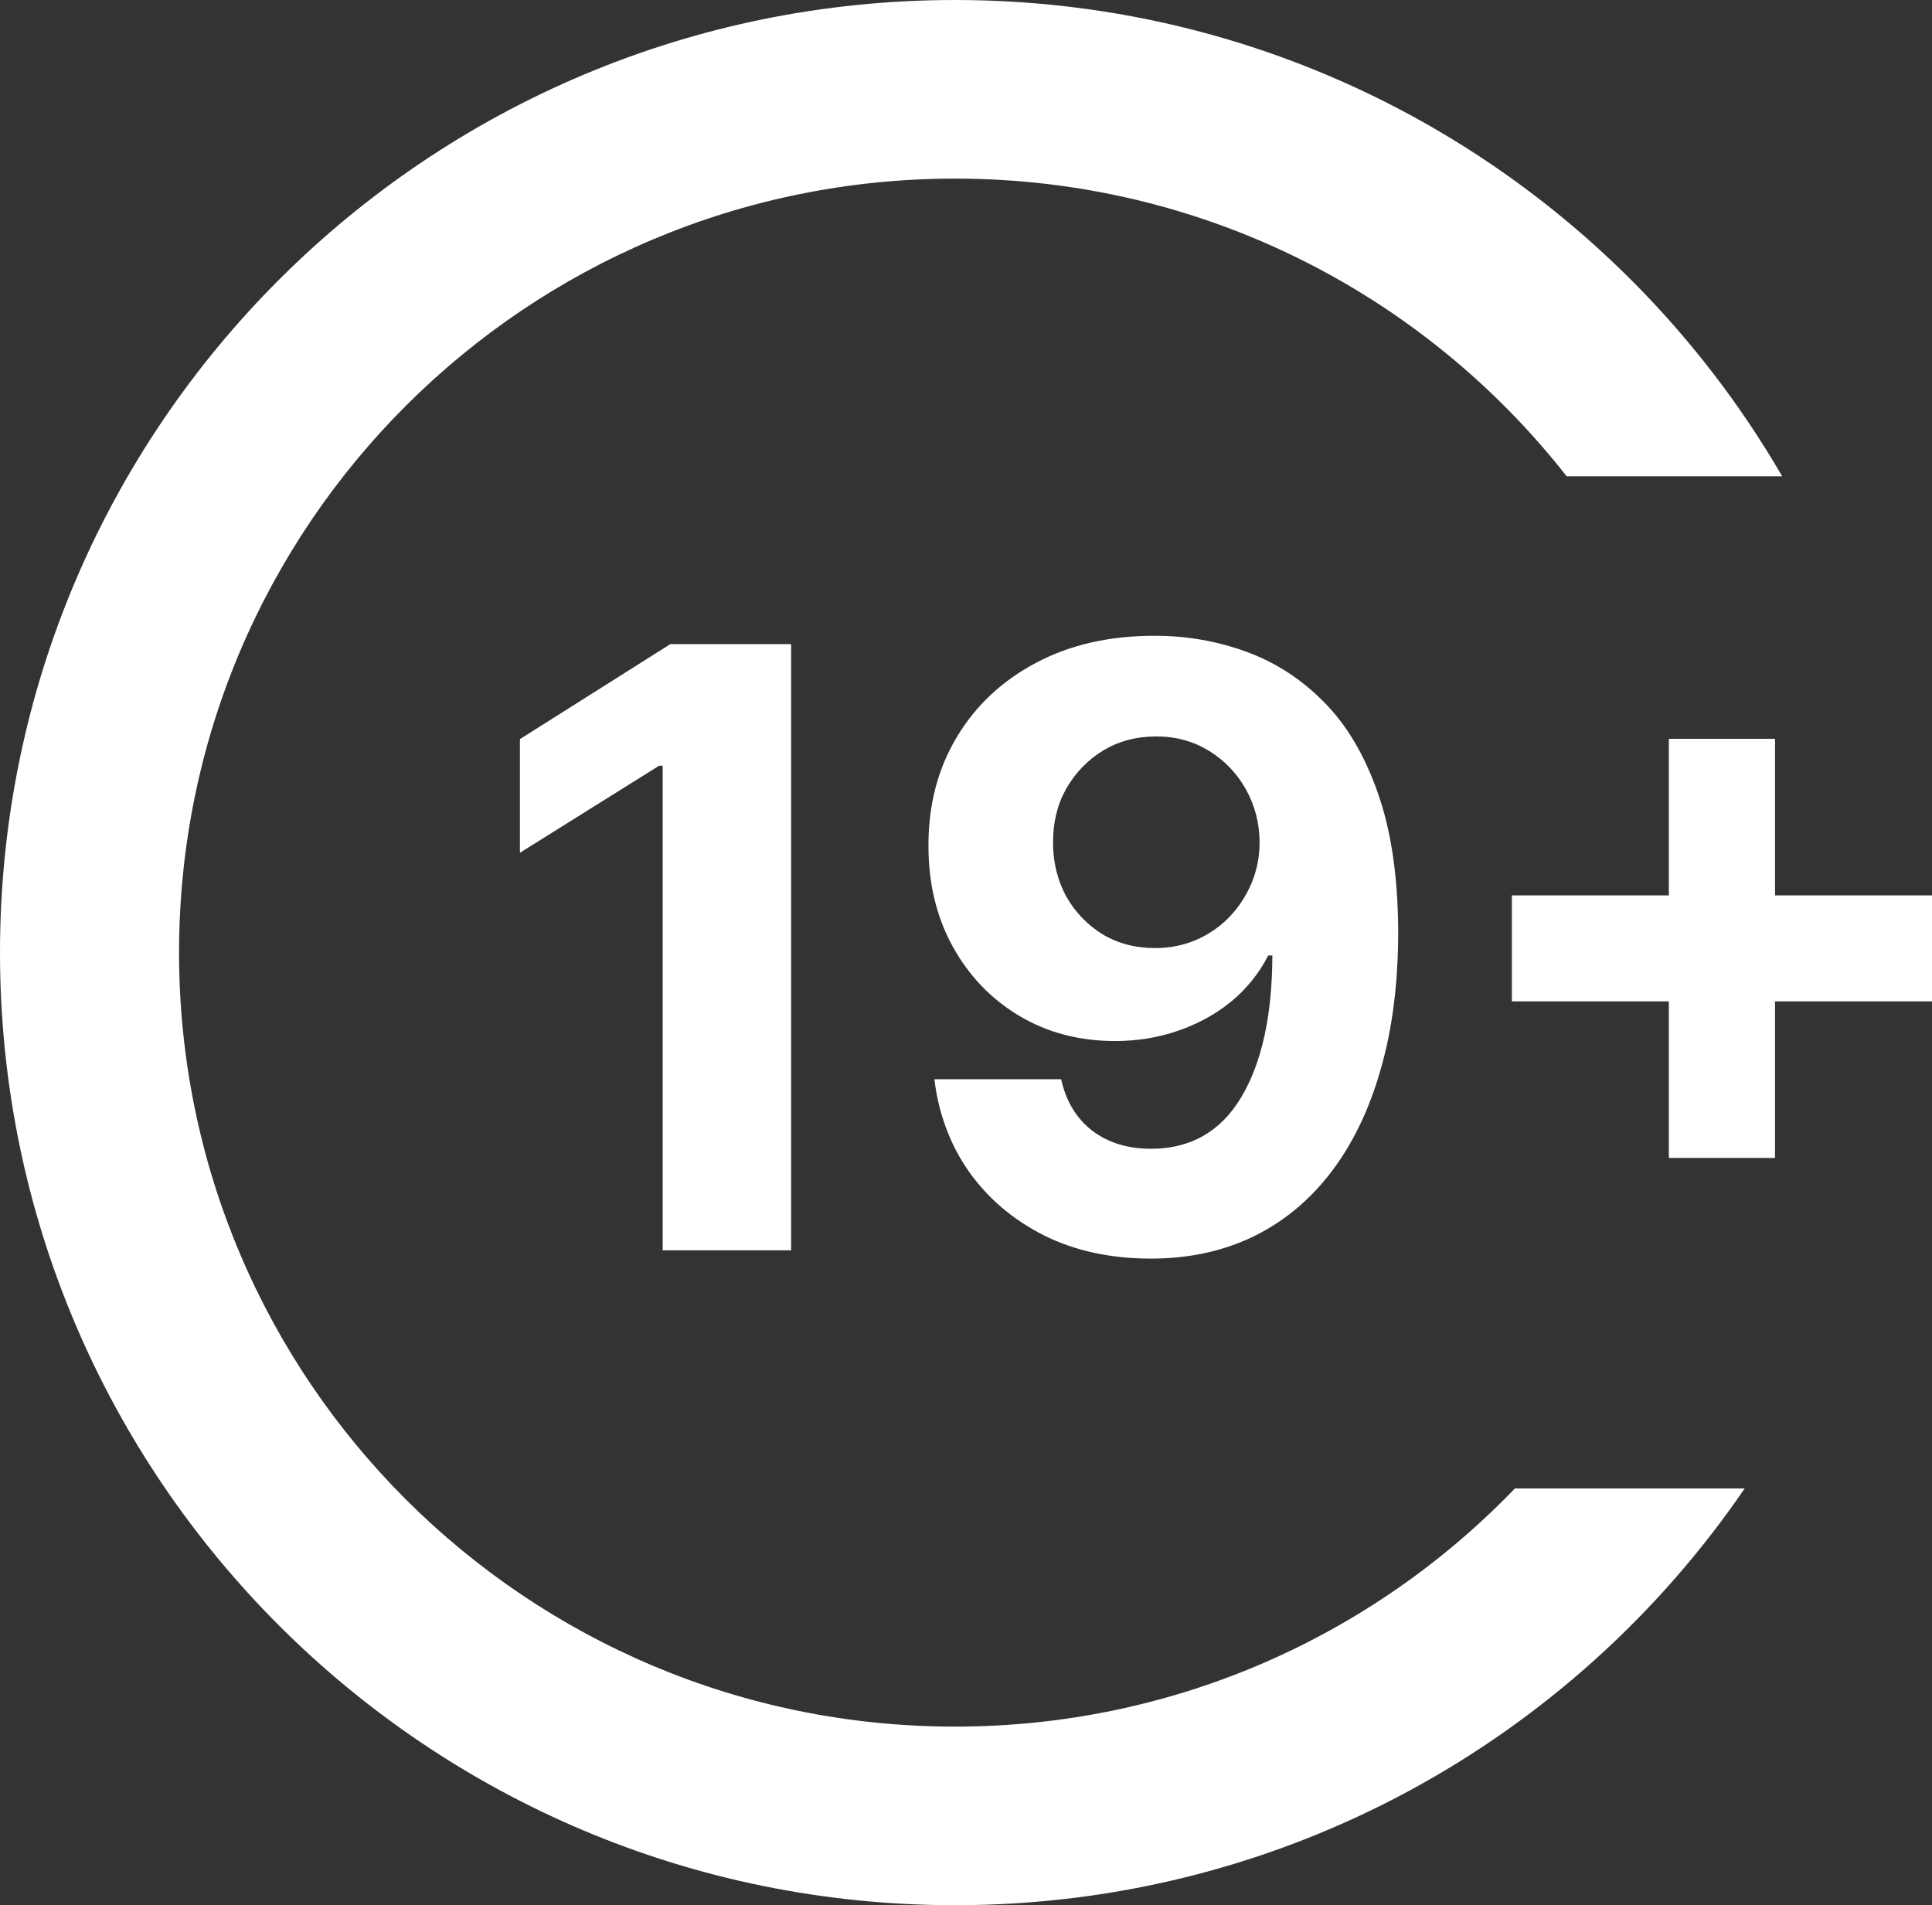
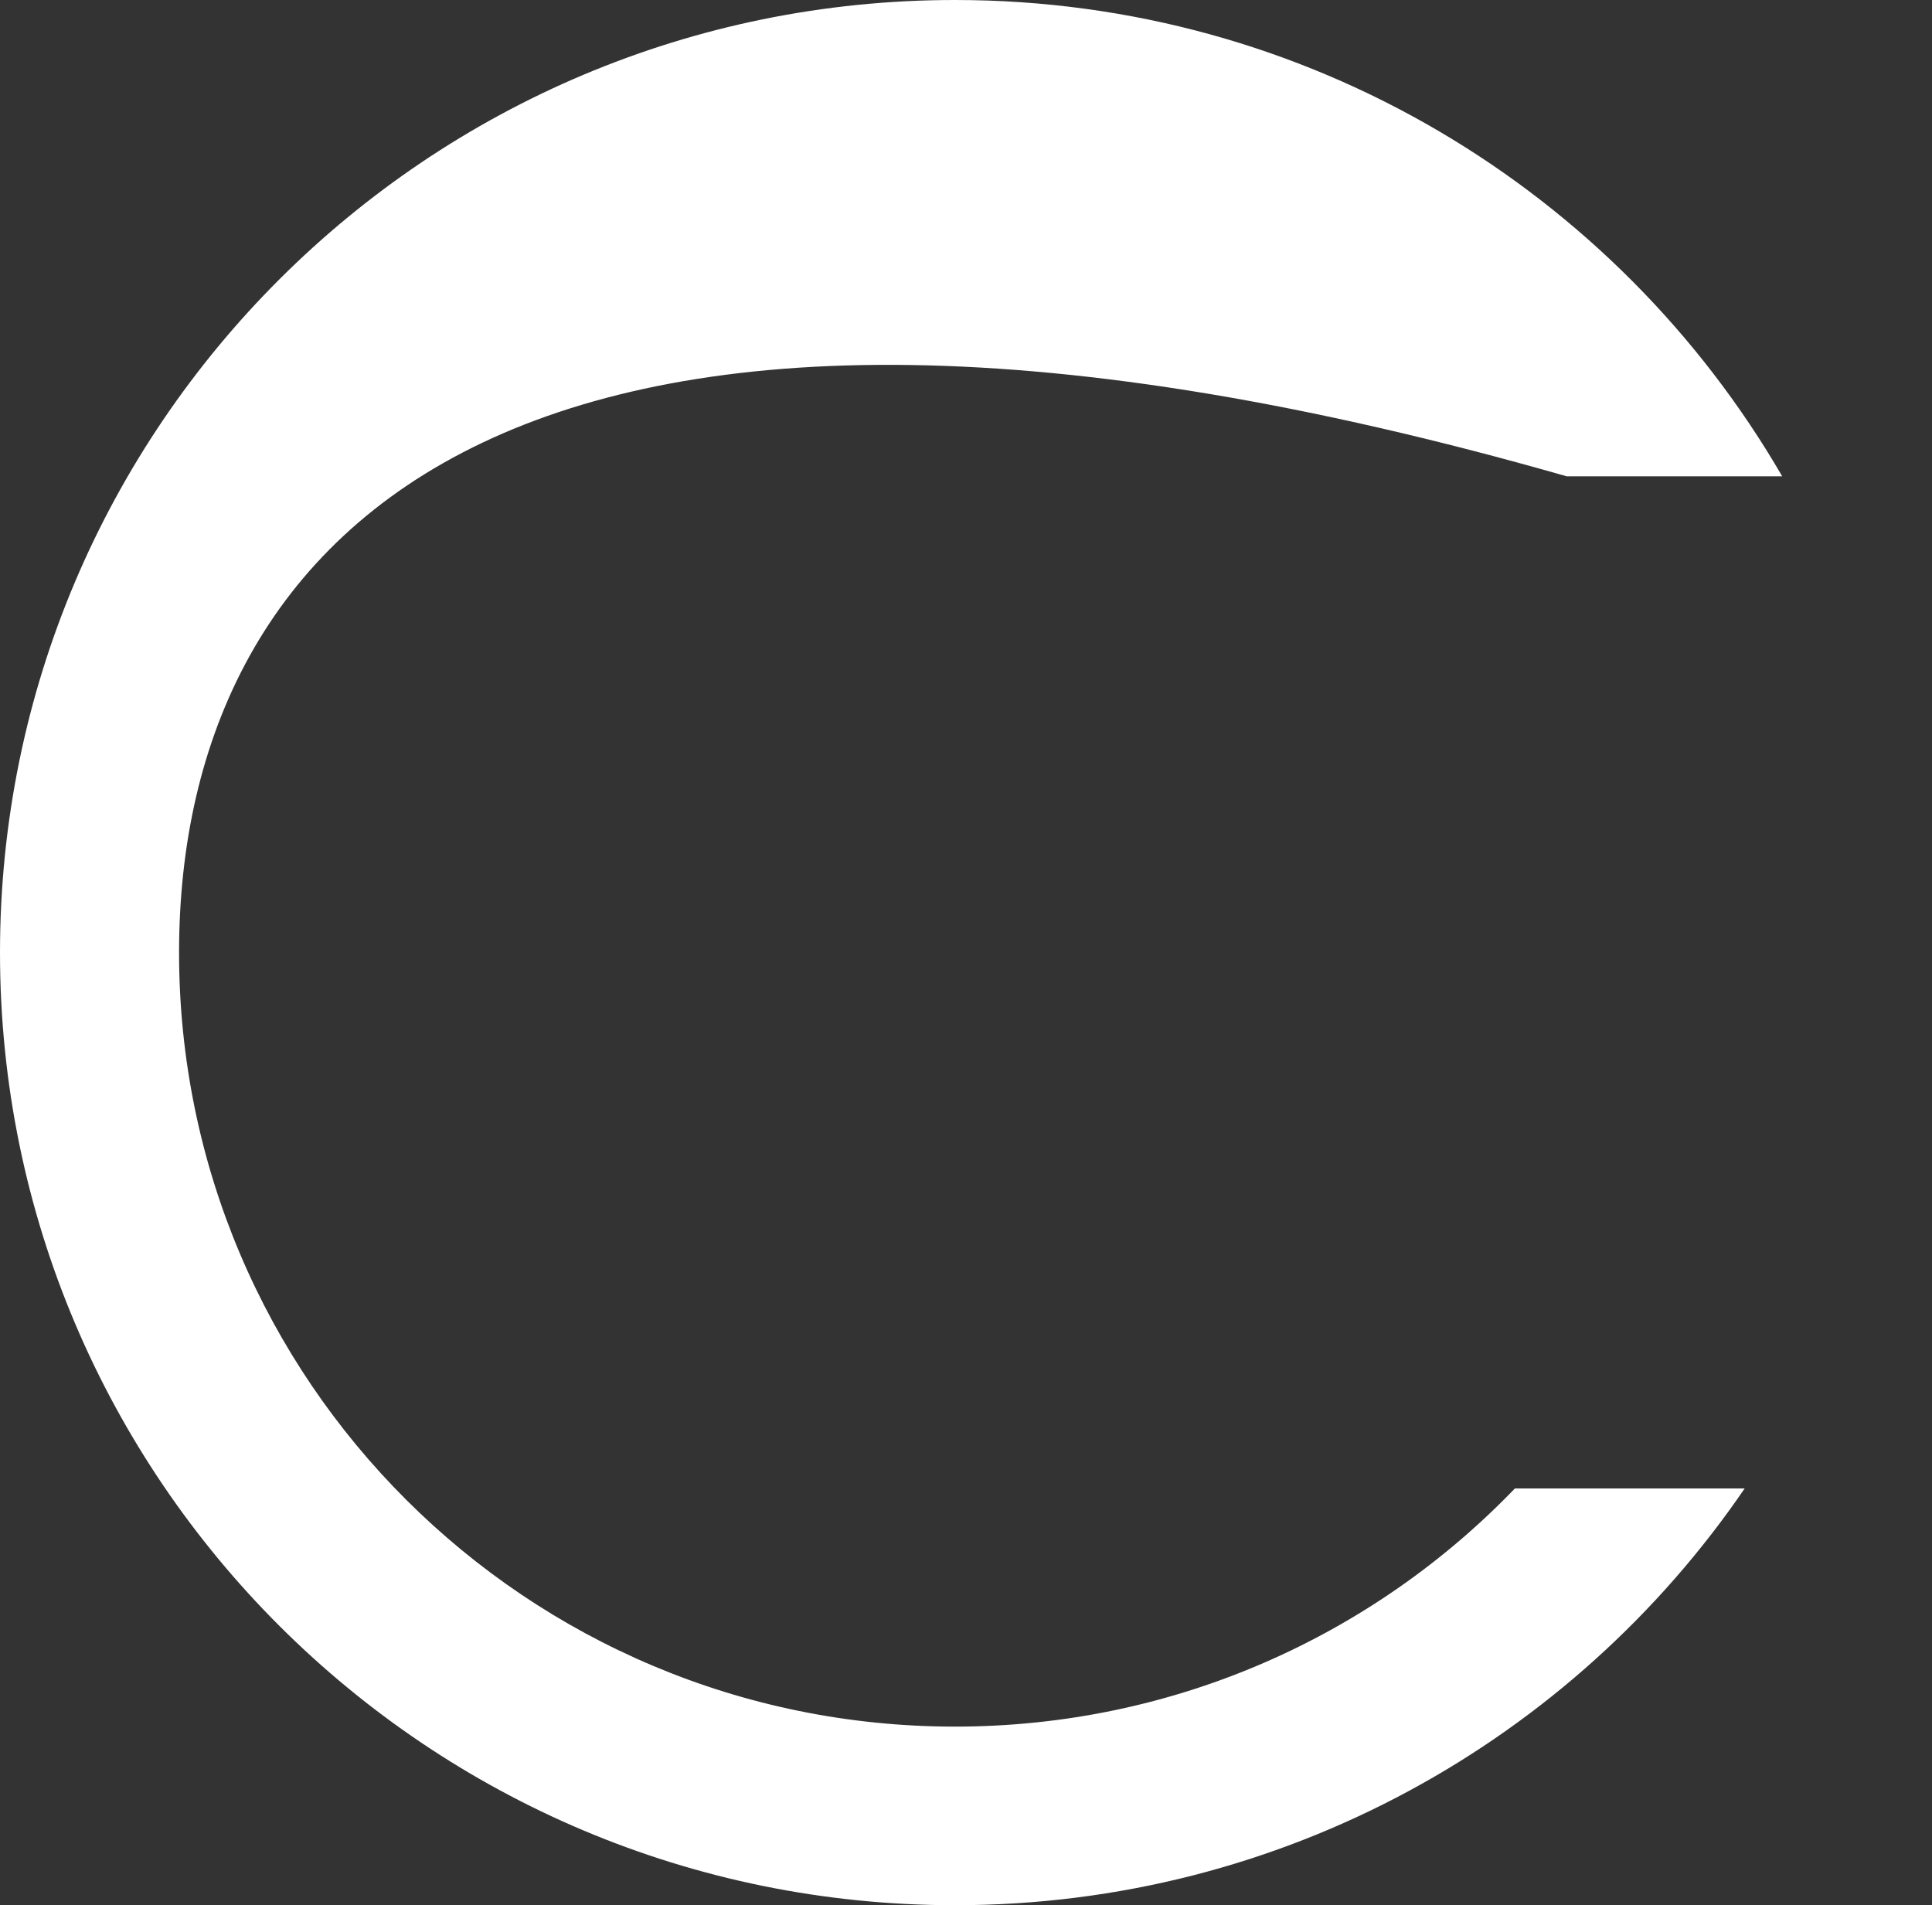
<svg xmlns="http://www.w3.org/2000/svg" width="72" height="71" viewBox="0 0 72 71" fill="none">
  <rect x="0" y="0" width="72" height="71" fill="#333333" stroke="none" />
-   <path d="M35.59 0C48.764 0 60.264 7.139 66.417 17.75H58.385C53.093 10.997 44.85 6.656 35.59 6.656C19.619 6.656 6.673 19.57 6.673 35.5C6.673 51.43 19.619 64.344 35.59 64.344C43.789 64.344 51.192 60.939 56.456 55.469H65.019C58.613 64.844 47.823 71 35.59 71C15.933 71 0 55.106 0 35.5C0 15.894 15.933 0 35.59 0Z" fill="white" />
-   <path fill-rule="evenodd" clip-rule="evenodd" d="M43.06 23.694C44.226 23.694 45.347 23.889 46.422 24.279C47.506 24.668 48.473 25.29 49.32 26.143C50.176 26.996 50.849 28.128 51.344 29.54C51.844 30.945 52.098 32.669 52.107 34.714C52.107 36.633 51.89 38.346 51.453 39.854C51.027 41.354 50.41 42.63 49.607 43.682C49.148 44.281 48.638 44.798 48.073 45.235C47.873 45.388 47.669 45.532 47.456 45.665C47.278 45.778 47.096 45.883 46.907 45.981L46.698 46.086C45.564 46.63 44.296 46.903 42.895 46.903C41.383 46.903 40.049 46.612 38.891 46.031C37.733 45.443 36.801 44.645 36.093 43.638C35.926 43.396 35.774 43.147 35.639 42.891C35.524 42.672 35.42 42.448 35.329 42.219C35.075 41.591 34.905 40.924 34.823 40.218H39.545C39.727 41.042 40.116 41.681 40.705 42.137C41.296 42.586 42.026 42.81 42.895 42.81C44.37 42.81 45.49 42.17 46.257 40.891C47.024 39.604 47.411 37.843 47.417 35.607H47.263C46.924 36.269 46.466 36.839 45.892 37.317C45.736 37.444 45.575 37.564 45.408 37.676C45.258 37.775 45.104 37.868 44.945 37.955C44.832 38.016 44.715 38.075 44.595 38.131L44.281 38.27C44.161 38.319 44.037 38.365 43.911 38.409C43.175 38.666 42.391 38.795 41.556 38.795C40.223 38.795 39.032 38.482 37.985 37.857C36.938 37.232 36.113 36.372 35.507 35.276C34.903 34.181 34.601 32.93 34.601 31.526C34.595 30.011 34.944 28.662 35.652 27.477C36.358 26.294 37.347 25.367 38.615 24.698C39.89 24.021 41.372 23.687 43.06 23.694ZM43.094 27.444C42.349 27.444 41.685 27.621 41.102 27.974C40.529 28.327 40.071 28.801 39.732 29.397C39.4 29.992 39.239 30.658 39.245 31.393C39.245 31.795 39.293 32.176 39.389 32.535C39.469 32.839 39.584 33.128 39.732 33.401C40.064 33.989 40.514 34.46 41.081 34.813C41.381 34.993 41.702 35.126 42.045 35.212C42.154 35.239 42.265 35.262 42.375 35.28L42.525 35.3L42.79 35.324L43.049 35.331C43.199 35.331 43.344 35.324 43.488 35.309C43.618 35.295 43.748 35.275 43.876 35.248L43.989 35.222L44.165 35.176C44.309 35.133 44.45 35.082 44.587 35.023C45.058 34.816 45.469 34.533 45.814 34.173C46.168 33.806 46.444 33.383 46.644 32.904C46.844 32.427 46.941 31.919 46.941 31.382C46.935 30.669 46.766 30.015 46.433 29.419C46.101 28.823 45.645 28.345 45.062 27.985C44.48 27.625 43.824 27.444 43.094 27.444Z" fill="white" />
-   <path d="M29.483 24.003V46.594H24.696V28.536H24.563L19.376 31.779V27.544L24.983 24.003H29.483Z" fill="white" />
-   <path d="M62.193 37.317V43.152H66.15V37.317H72V33.368H66.15V27.533H62.193V33.368H56.343V37.317H62.193Z" fill="white" />
+   <path d="M35.59 0C48.764 0 60.264 7.139 66.417 17.75H58.385C19.619 6.656 6.673 19.57 6.673 35.5C6.673 51.43 19.619 64.344 35.59 64.344C43.789 64.344 51.192 60.939 56.456 55.469H65.019C58.613 64.844 47.823 71 35.59 71C15.933 71 0 55.106 0 35.5C0 15.894 15.933 0 35.59 0Z" fill="white" />
</svg>